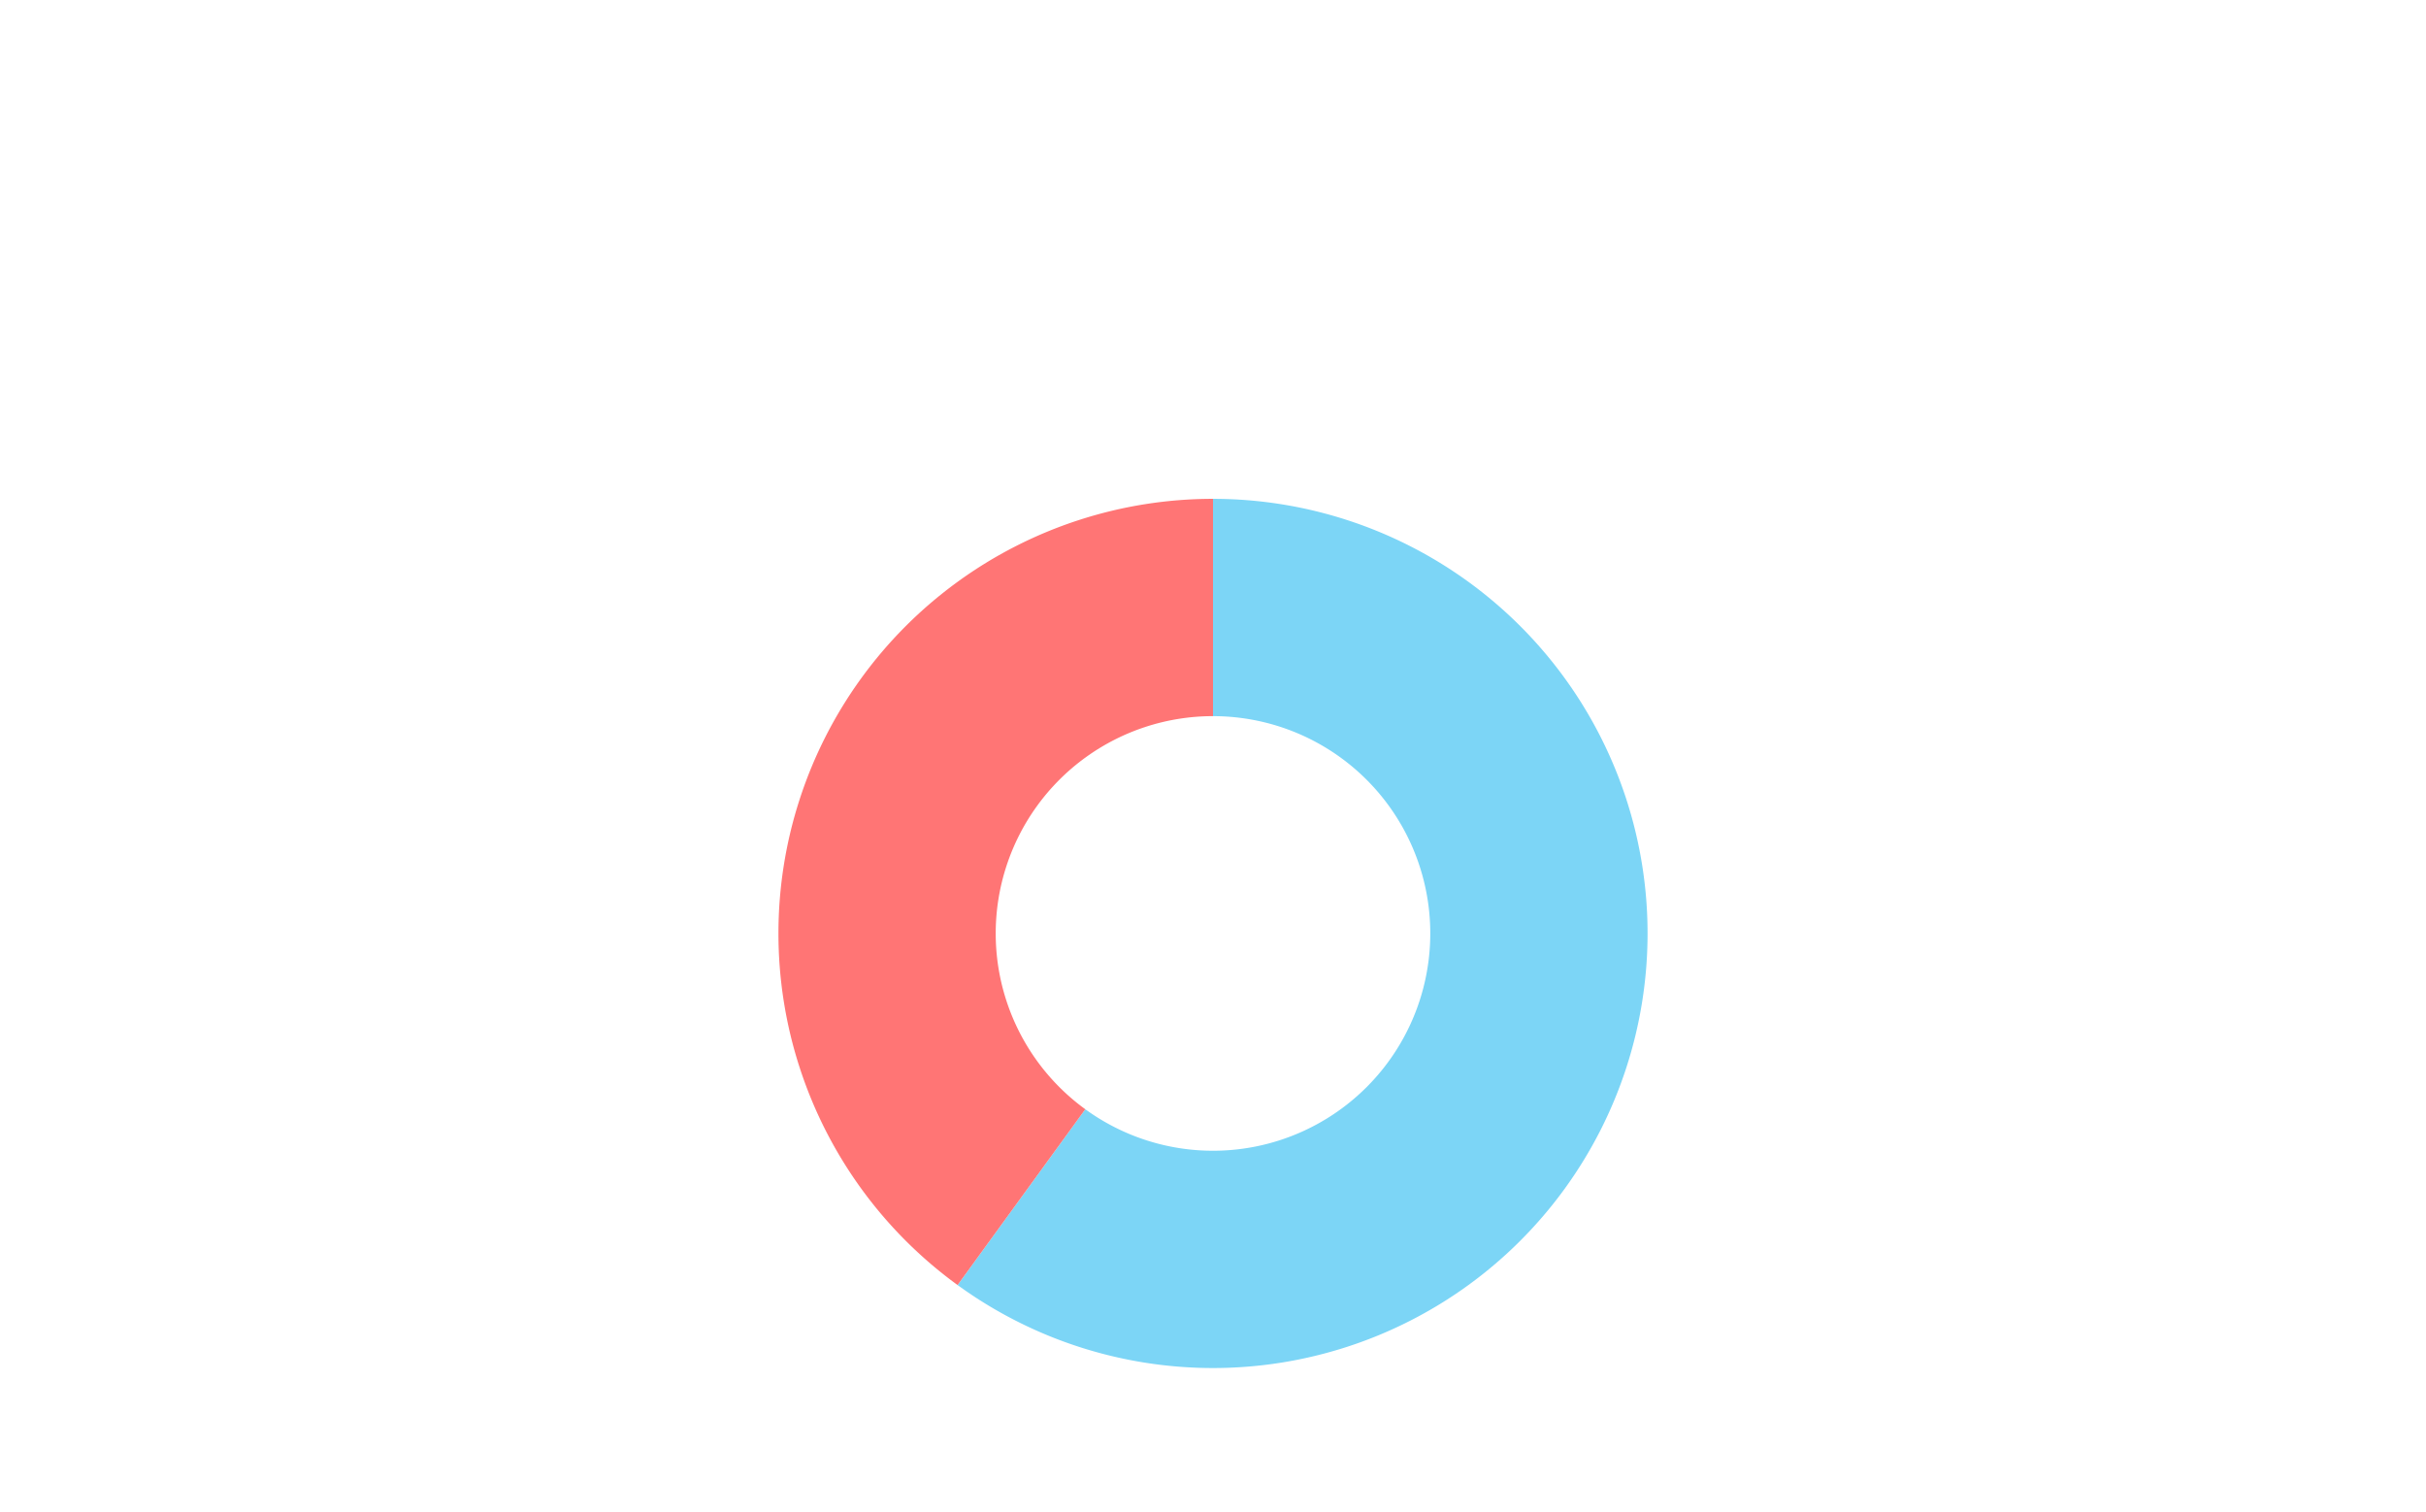
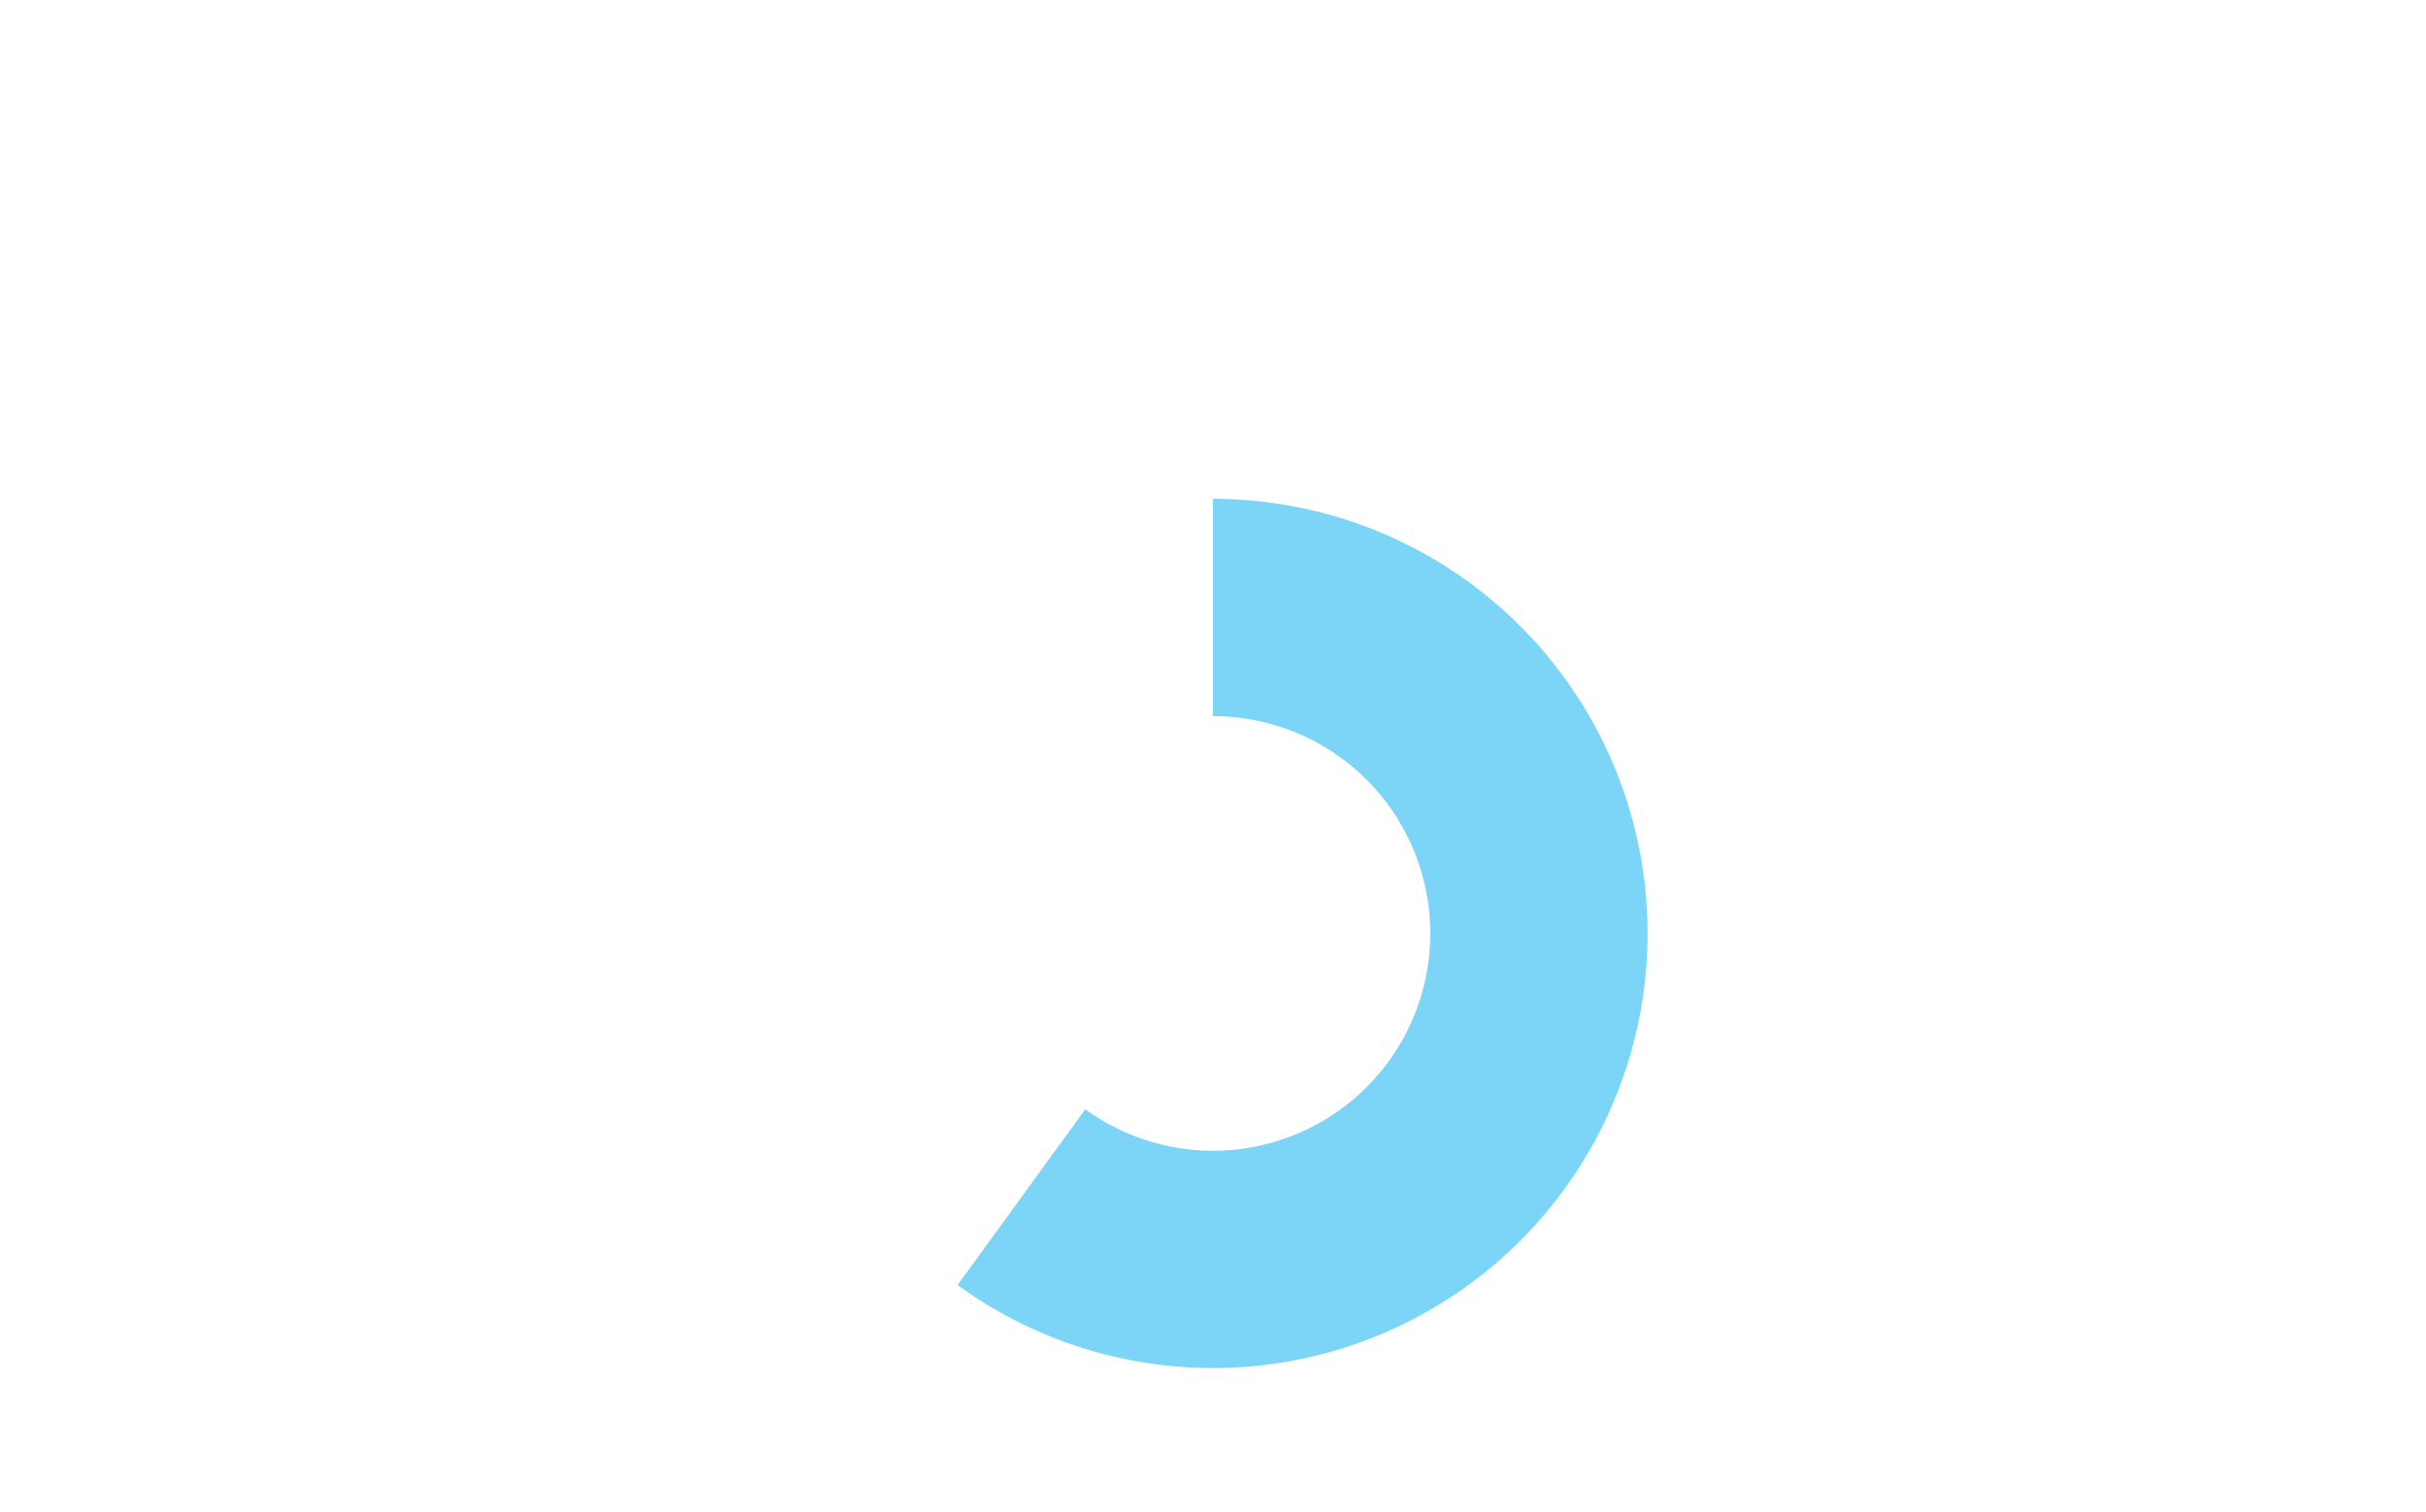
<svg xmlns="http://www.w3.org/2000/svg" width="642" height="400" fill="none">
  <path d="M321 132a115.002 115.002 0 0 1 109.372 150.537 115.002 115.002 0 0 1-176.967 57.5l33.797-46.519a57.493 57.493 0 0 0 51.566 8.168 57.51 57.51 0 0 0 22.891-14.027 57.51 57.51 0 0 0 16.133-49.654 57.493 57.493 0 0 0-30.688-42.238A57.505 57.505 0 0 0 321 189.5V132Z" fill="#7CD5F6" />
-   <path d="M253.405 340.037a115.003 115.003 0 0 1 0-186.074A114.995 114.995 0 0 1 321 132v57.5a57.497 57.497 0 0 0-54.686 39.732 57.502 57.502 0 0 0 20.888 64.286l-33.797 46.519Z" fill="#FF7575" />
</svg>